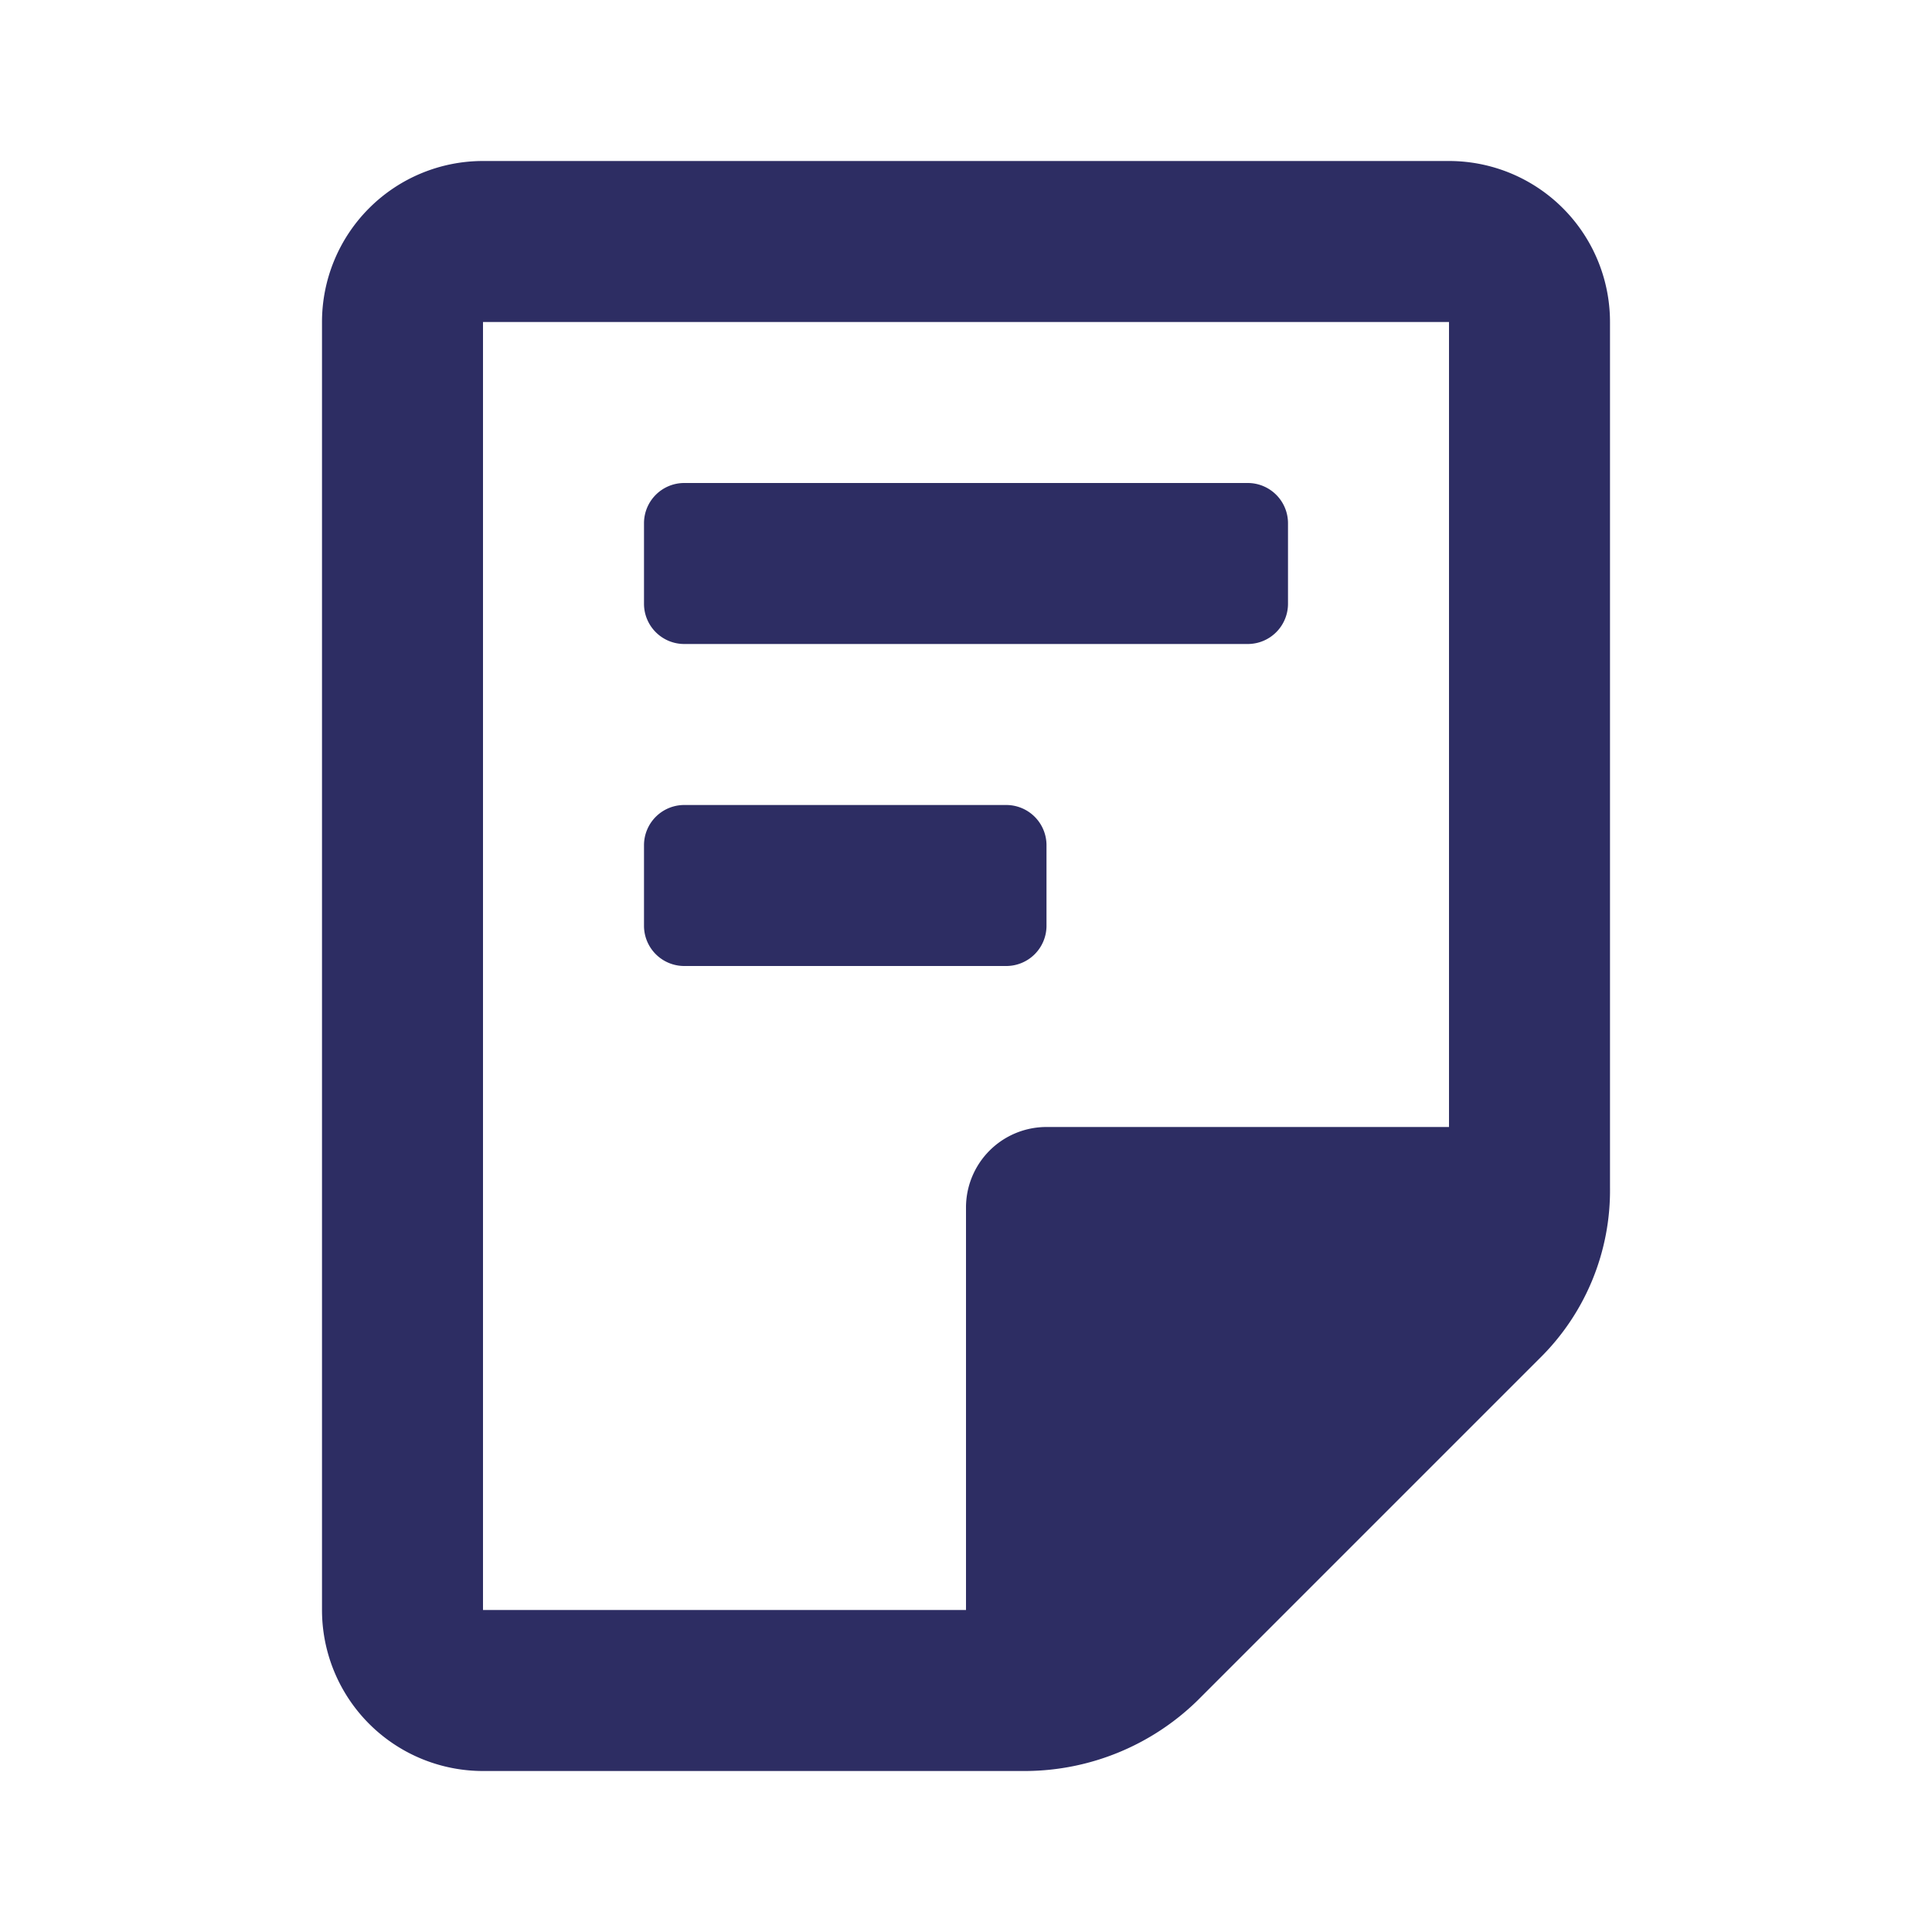
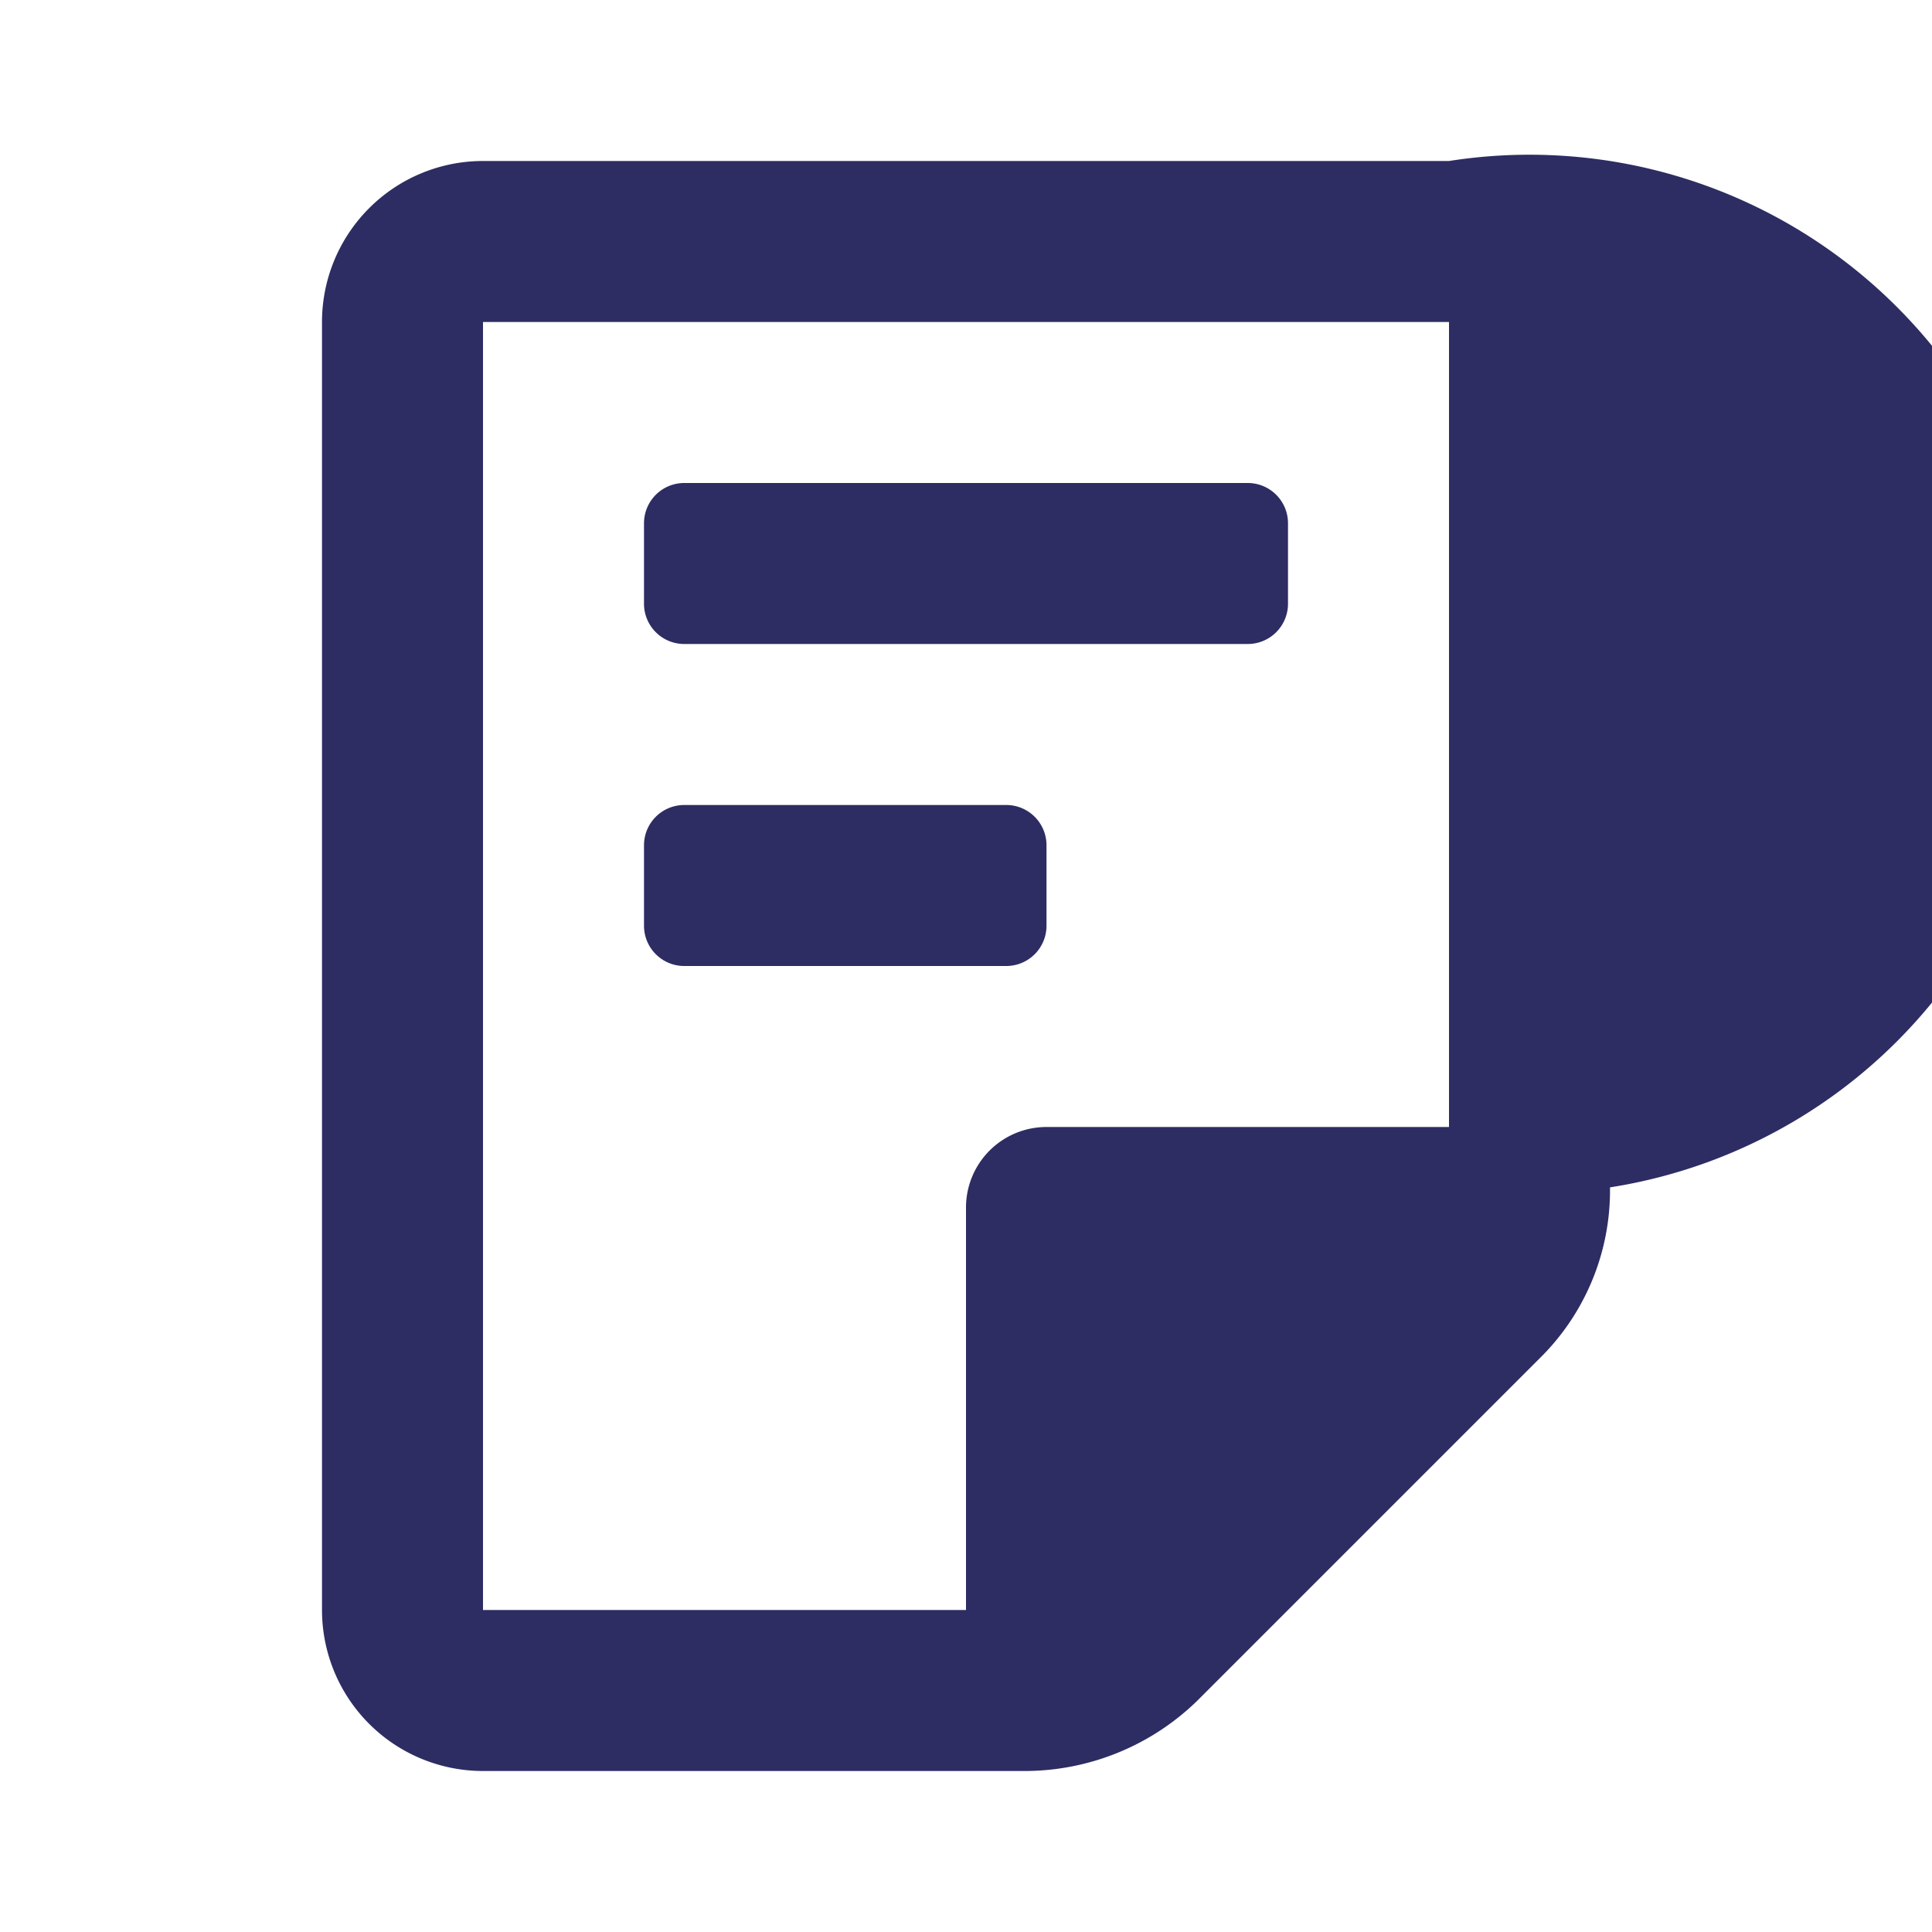
<svg xmlns="http://www.w3.org/2000/svg" id="Layer_1" data-name="Layer 1" viewBox="0 0 96 96">
  <defs>
    <style>.cls-1{fill:#2d2d63;}</style>
  </defs>
-   <path class="cls-1" d="M72,8H24a8,8,0,0,0-8,8V80a8,8,0,0,0,8,8H51a12.3,12.3,0,0,0,8.5-3.5l17-17A11.7,11.7,0,0,0,80,59V16A8,8,0,0,0,72,8Zm0,48H52a4,4,0,0,0-4,4V80H24V16H72ZM34,32H62a2,2,0,0,0,2-2V26a2,2,0,0,0-2-2H34a2,2,0,0,0-2,2v4A2,2,0,0,0,34,32Zm0,16H50a2,2,0,0,0,2-2V42a2,2,0,0,0-2-2H34a2,2,0,0,0-2,2v4A2,2,0,0,0,34,48Z" />
+   <path class="cls-1" d="M72,8H24a8,8,0,0,0-8,8V80a8,8,0,0,0,8,8H51a12.3,12.3,0,0,0,8.5-3.5l17-17A11.7,11.7,0,0,0,80,59A8,8,0,0,0,72,8Zm0,48H52a4,4,0,0,0-4,4V80H24V16H72ZM34,32H62a2,2,0,0,0,2-2V26a2,2,0,0,0-2-2H34a2,2,0,0,0-2,2v4A2,2,0,0,0,34,32Zm0,16H50a2,2,0,0,0,2-2V42a2,2,0,0,0-2-2H34a2,2,0,0,0-2,2v4A2,2,0,0,0,34,48Z" />
</svg>